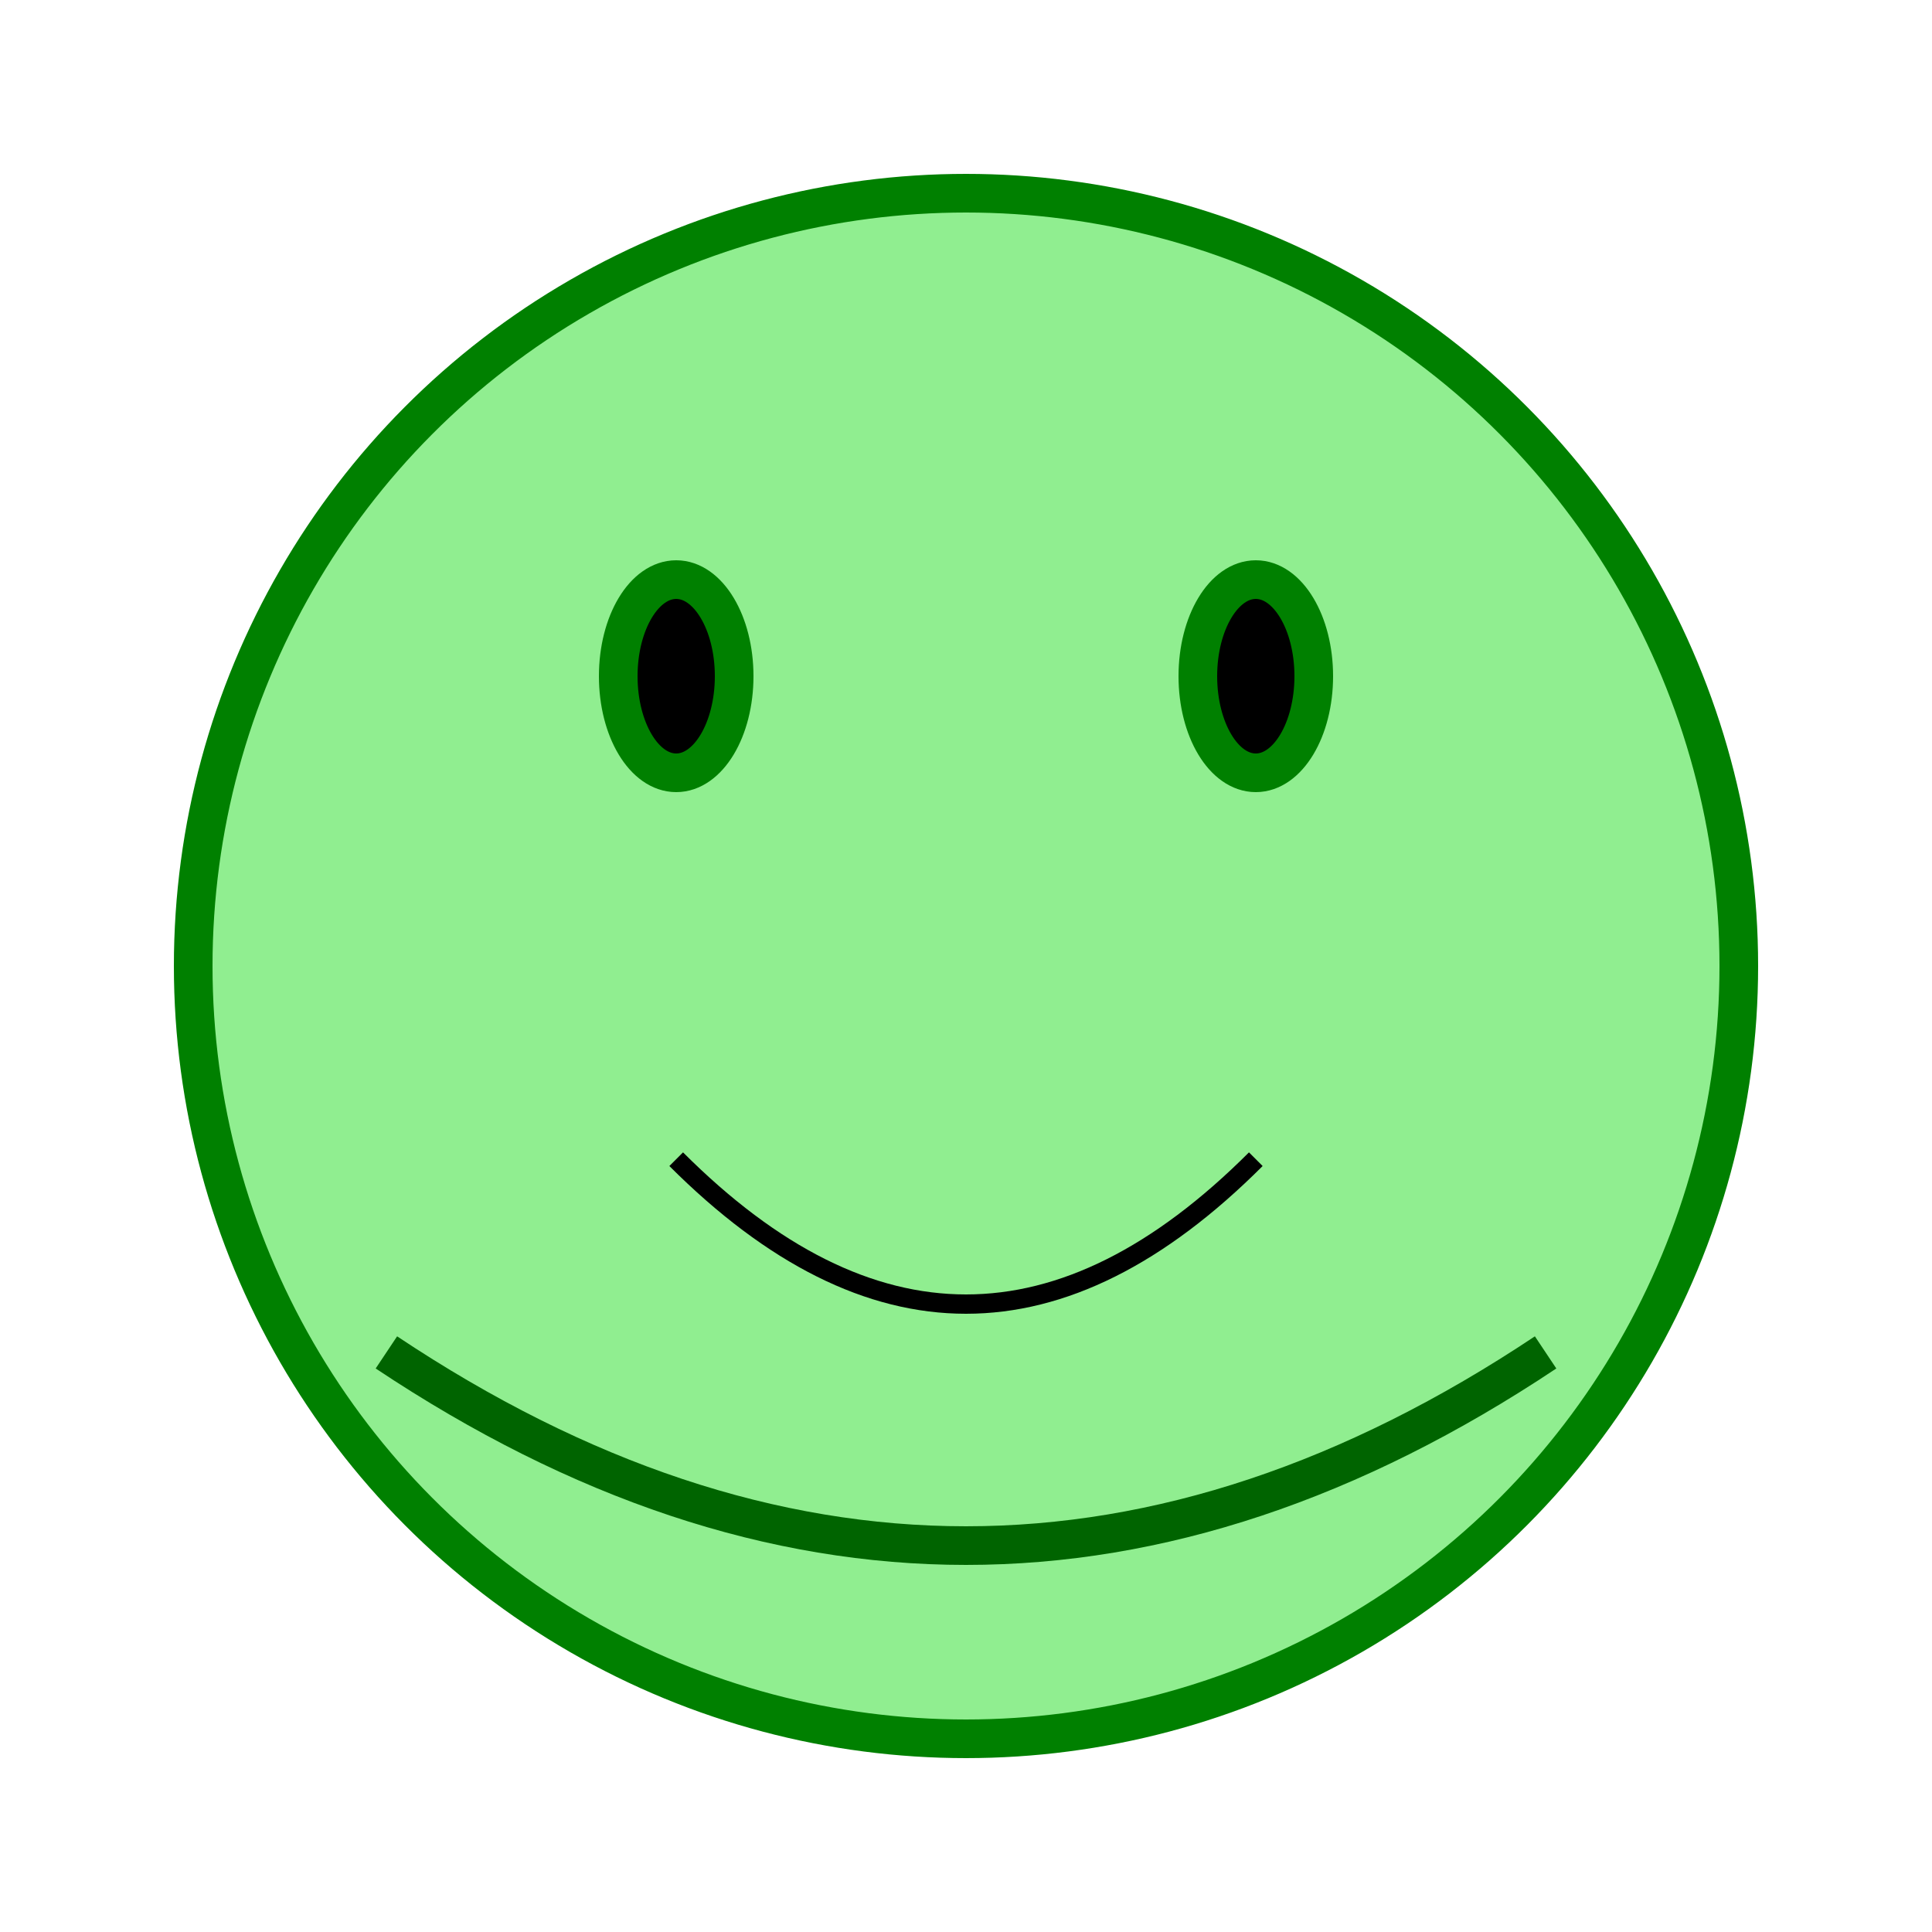
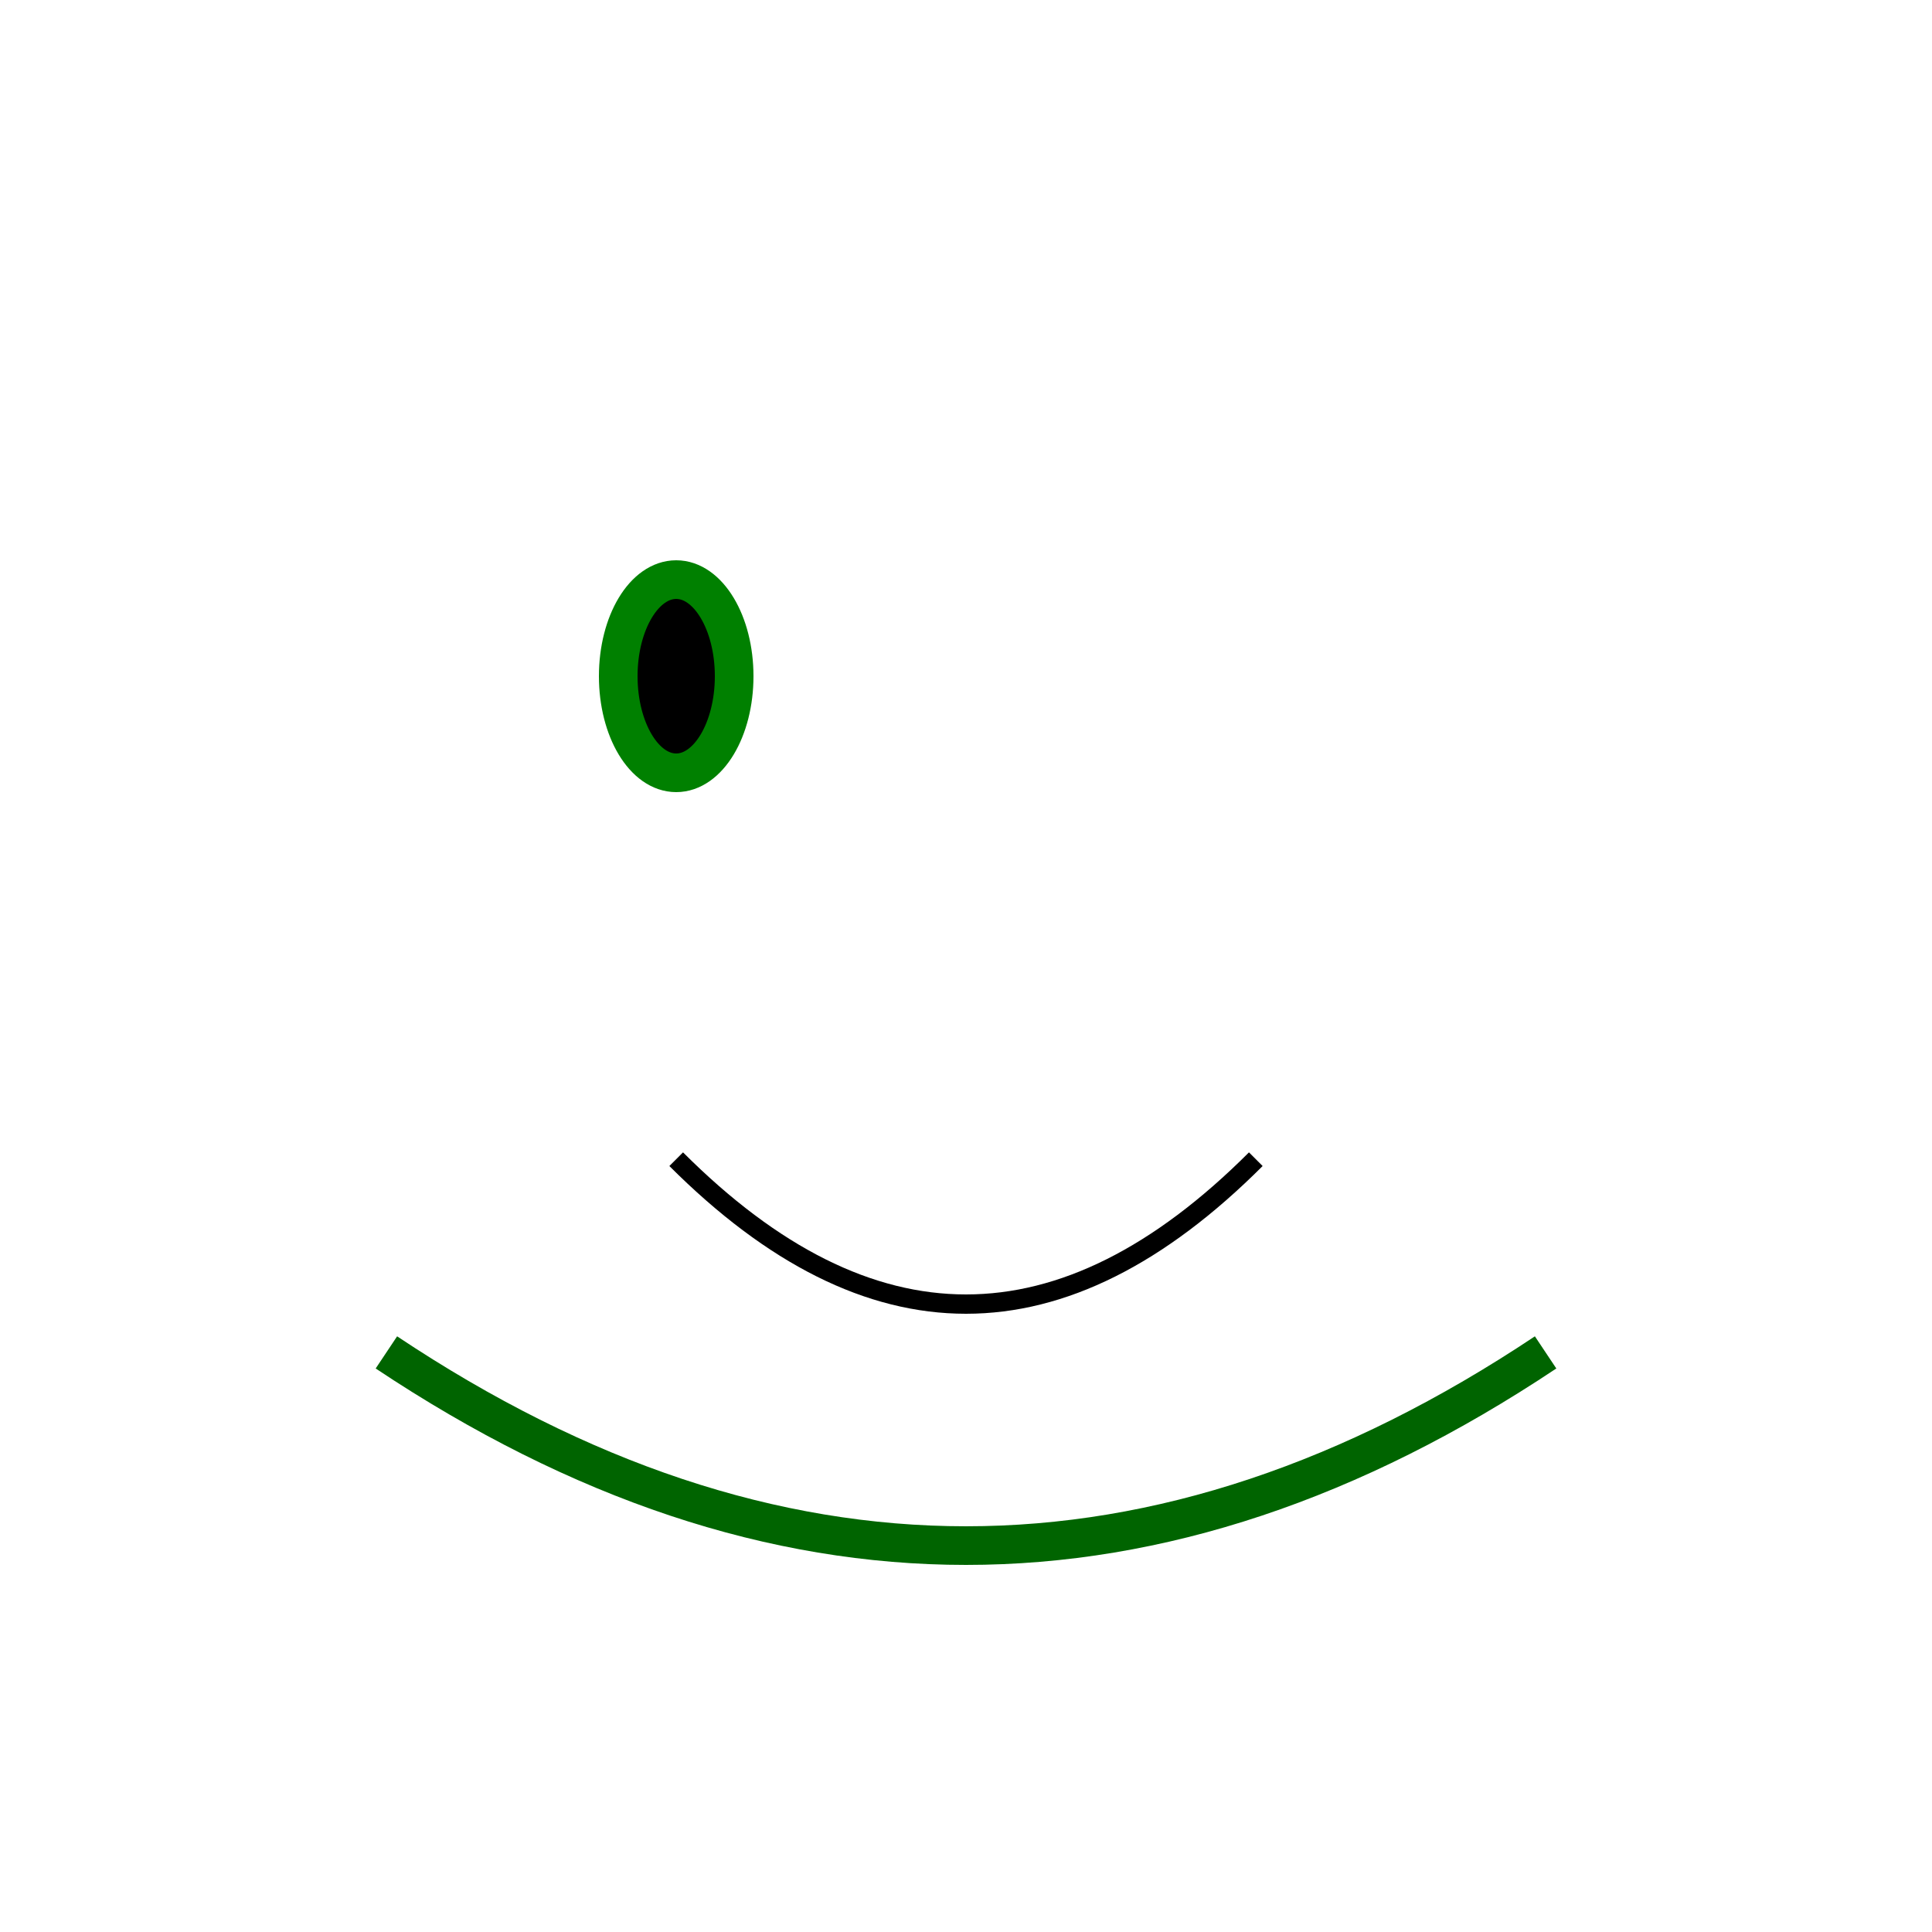
<svg xmlns="http://www.w3.org/2000/svg" viewBox="0 0 100 100" fill="none" stroke="green" stroke-width="2">
-   <circle cx="50" cy="50" r="40" fill="lightgreen" />
  <ellipse cx="35" cy="35" rx="3" ry="5" fill="black" />
-   <ellipse cx="65" cy="35" rx="3" ry="5" fill="black" />
  <path d="M35,60 Q50,75 65,60" stroke="black" stroke-width="1" fill="none" />
  <path d="M20,70 Q50,90 80,70" stroke="darkgreen" stroke-width="2" fill="none" />
</svg>